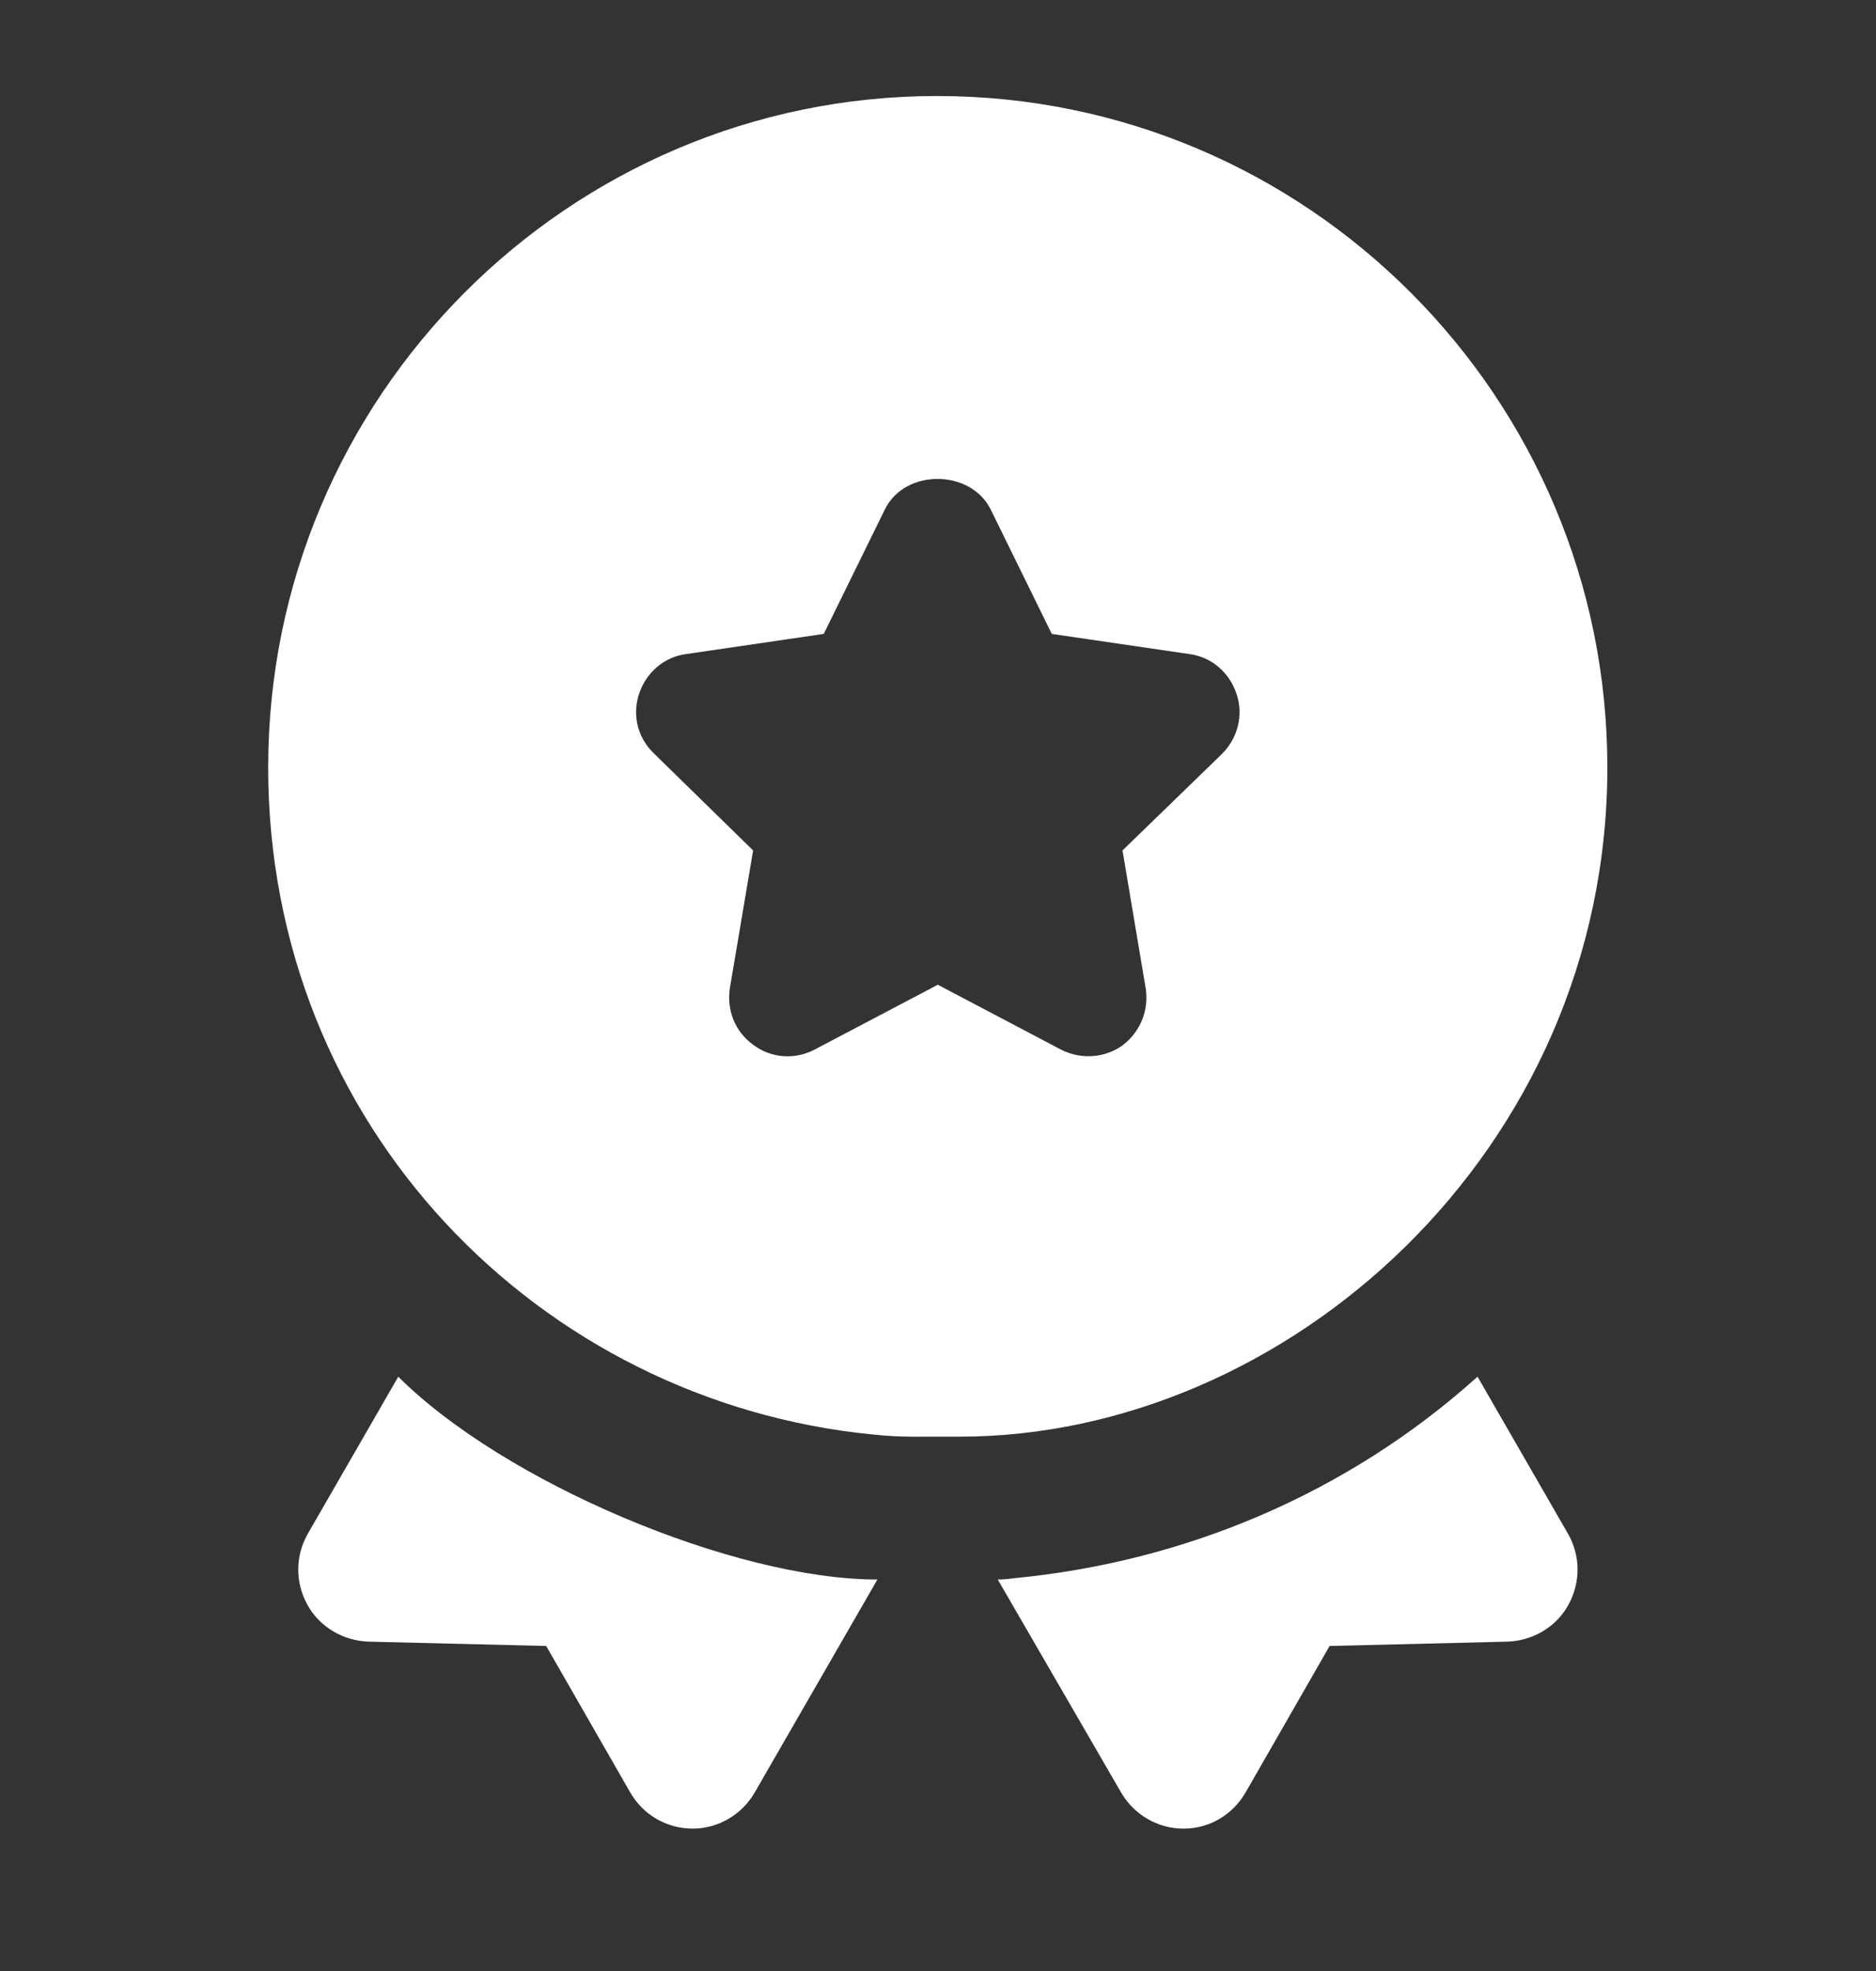
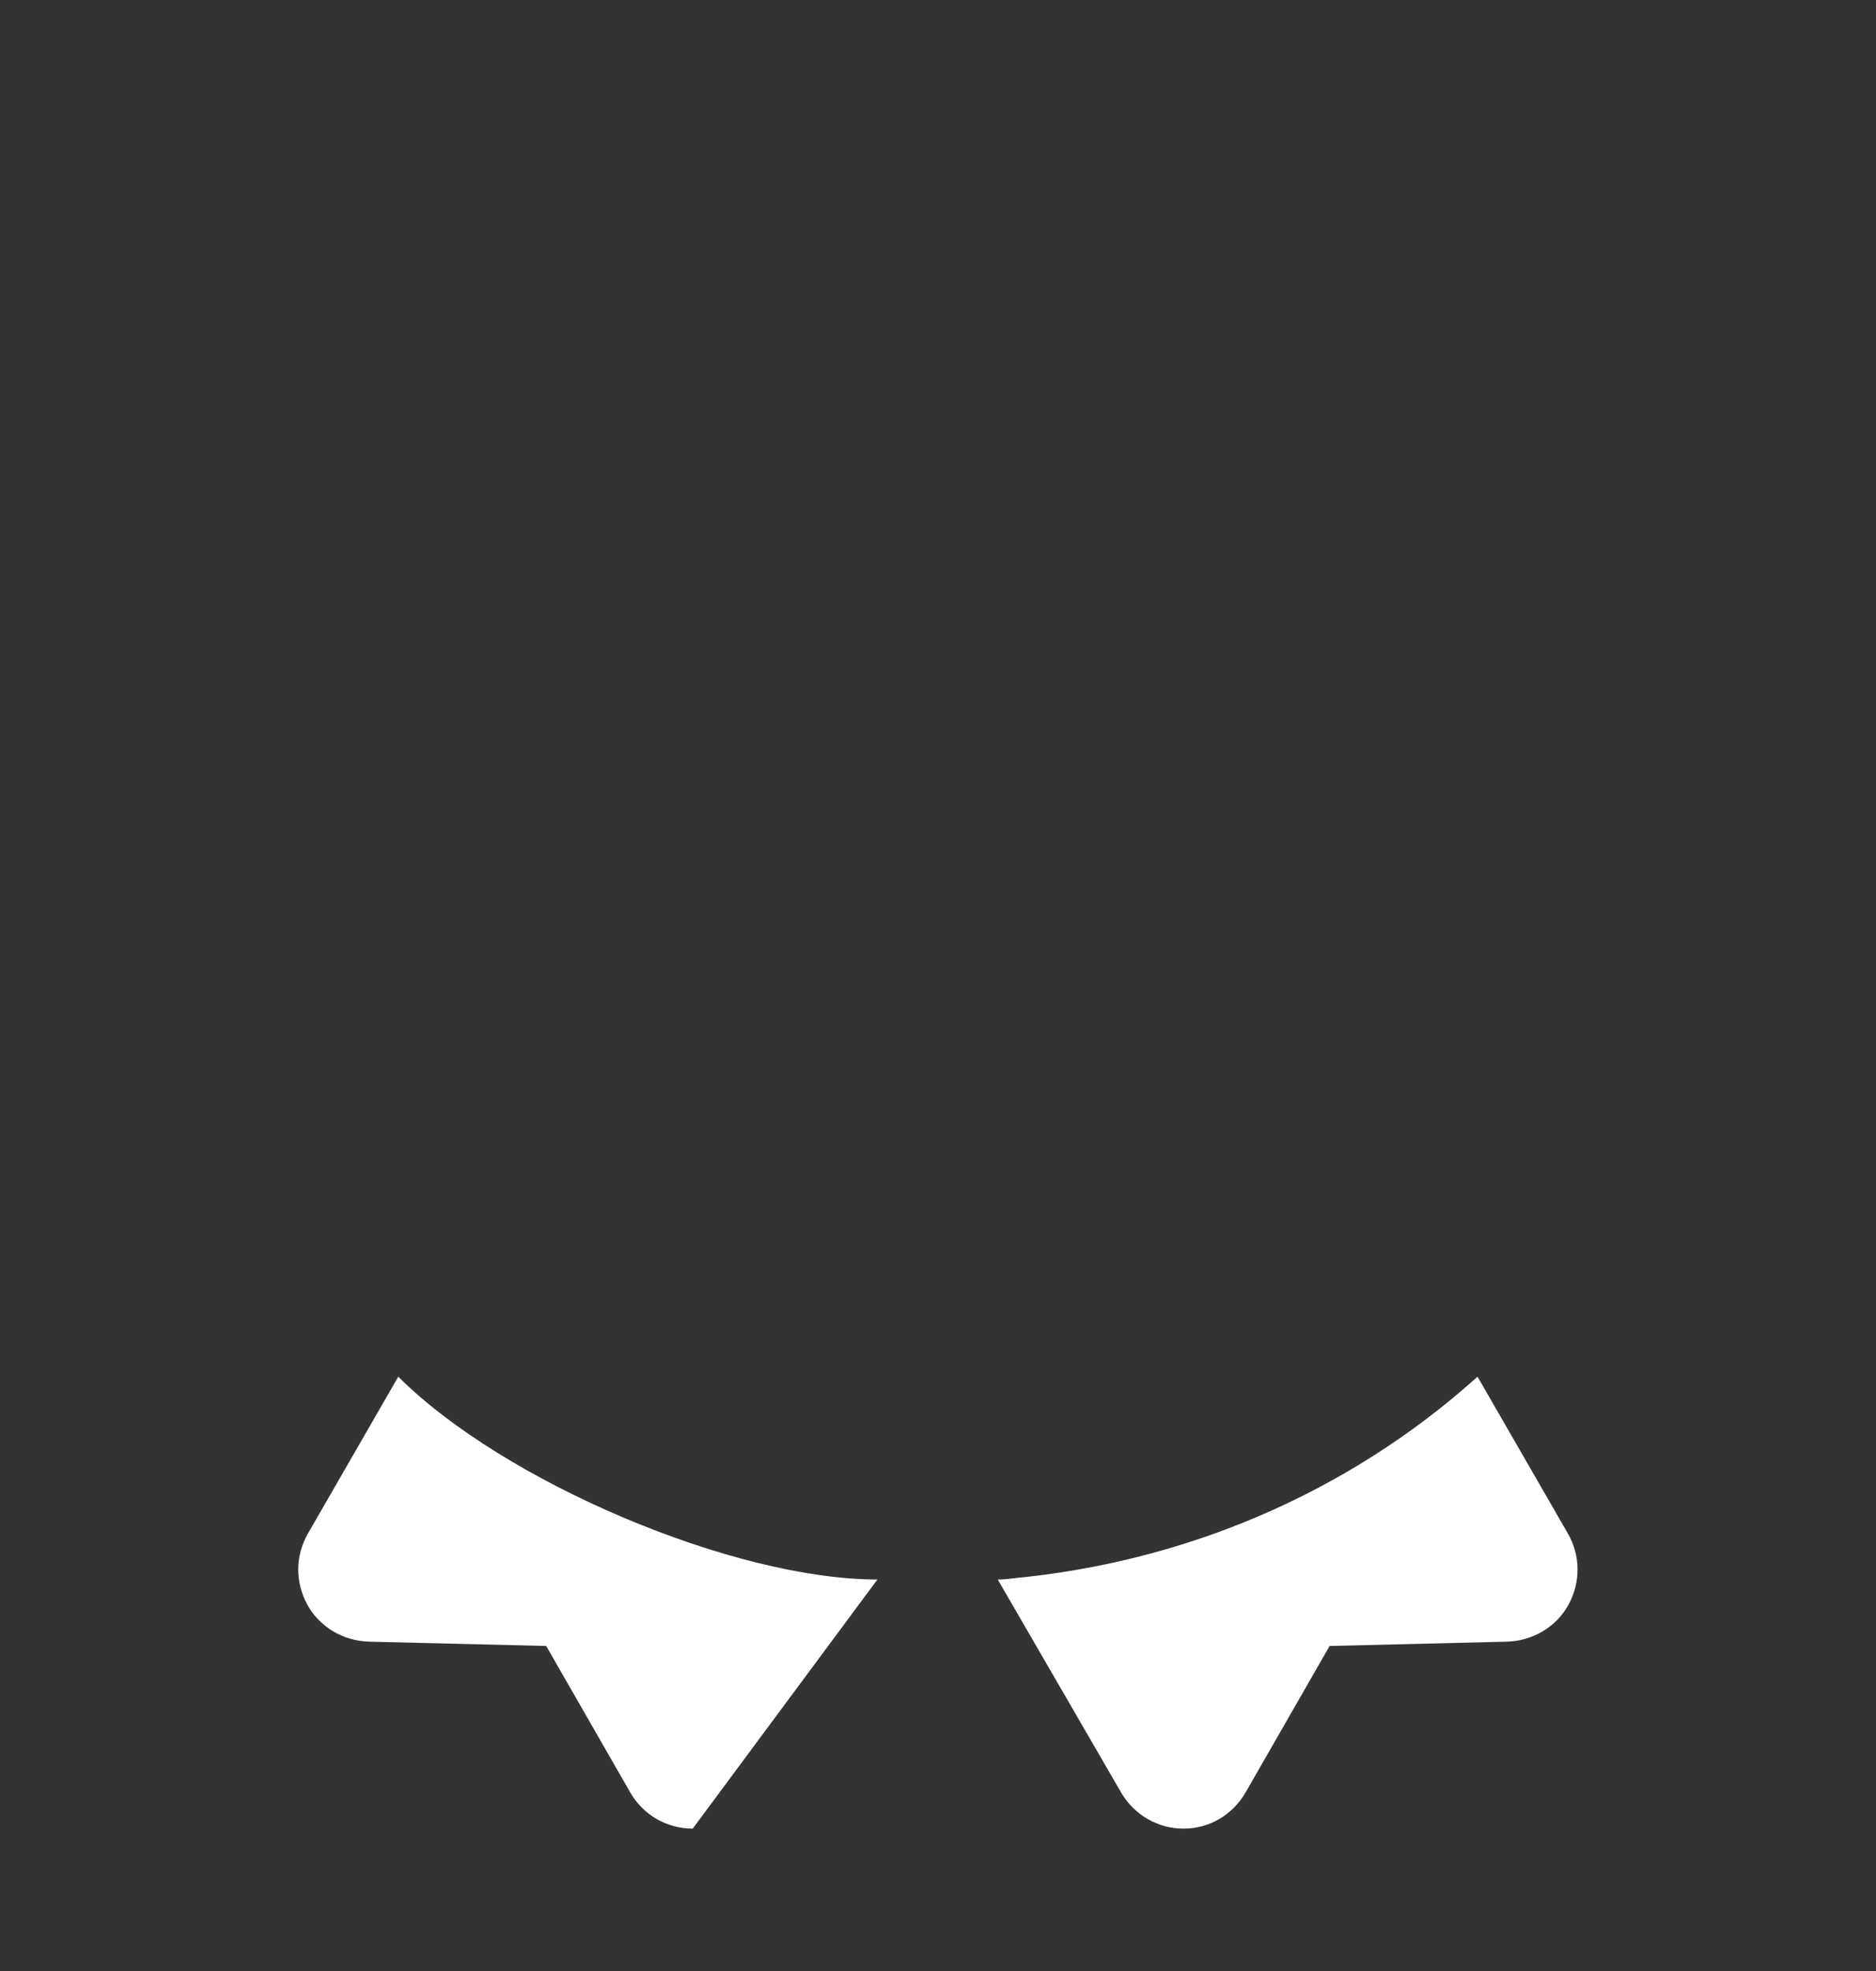
<svg xmlns="http://www.w3.org/2000/svg" width="20" height="21" viewBox="0 0 20 21" fill="none">
  <rect x="0" y="0" width="20" height="21" fill="#333333" stroke="none" />
  <path d="M16.714 16.337L15.752 14.668C14.355 15.923 12.62 16.64 10.821 16.814C10.768 16.821 10.706 16.829 10.637 16.829L11.952 19.098C12.091 19.337 12.345 19.483 12.614 19.483H12.621C12.891 19.483 13.144 19.337 13.283 19.091L14.175 17.537L16.067 17.491C16.337 17.483 16.591 17.337 16.721 17.098C16.852 16.86 16.852 16.575 16.714 16.337Z" fill="white" />
-   <path d="M4.246 14.668L3.284 16.337C3.146 16.575 3.146 16.86 3.277 17.098C3.408 17.337 3.662 17.483 3.931 17.491L5.823 17.537L6.715 19.091C6.854 19.337 7.108 19.483 7.385 19.483C7.654 19.483 7.908 19.337 8.046 19.098L9.354 16.829C7.822 16.829 5.371 15.791 4.246 14.668Z" fill="white" />
-   <path d="M9.99 1.023C6.059 1.023 2.859 4.231 2.859 8.177C2.859 11.991 5.75 14.935 9.305 15.284C9.634 15.319 9.835 15.304 10.229 15.307C13.717 15.307 17.136 12.265 17.136 8.177C17.136 4.231 13.936 1.023 9.99 1.023ZM13.029 8.031L11.967 9.061L12.213 10.523C12.252 10.761 12.159 10.992 11.967 11.138C11.789 11.266 11.538 11.297 11.313 11.184L9.998 10.492L8.682 11.184C8.475 11.292 8.221 11.277 8.029 11.131C7.836 10.992 7.744 10.761 7.782 10.523L8.029 9.061L6.975 8.031C6.585 7.658 6.828 7.034 7.313 6.969L8.782 6.754L9.436 5.423C9.652 4.992 10.344 5 10.559 5.423L11.213 6.754L12.682 6.969C12.913 7 13.105 7.161 13.182 7.392C13.259 7.615 13.198 7.861 13.029 8.031Z" fill="white" />
+   <path d="M4.246 14.668L3.284 16.337C3.146 16.575 3.146 16.86 3.277 17.098C3.408 17.337 3.662 17.483 3.931 17.491L5.823 17.537L6.715 19.091C6.854 19.337 7.108 19.483 7.385 19.483L9.354 16.829C7.822 16.829 5.371 15.791 4.246 14.668Z" fill="white" />
</svg>